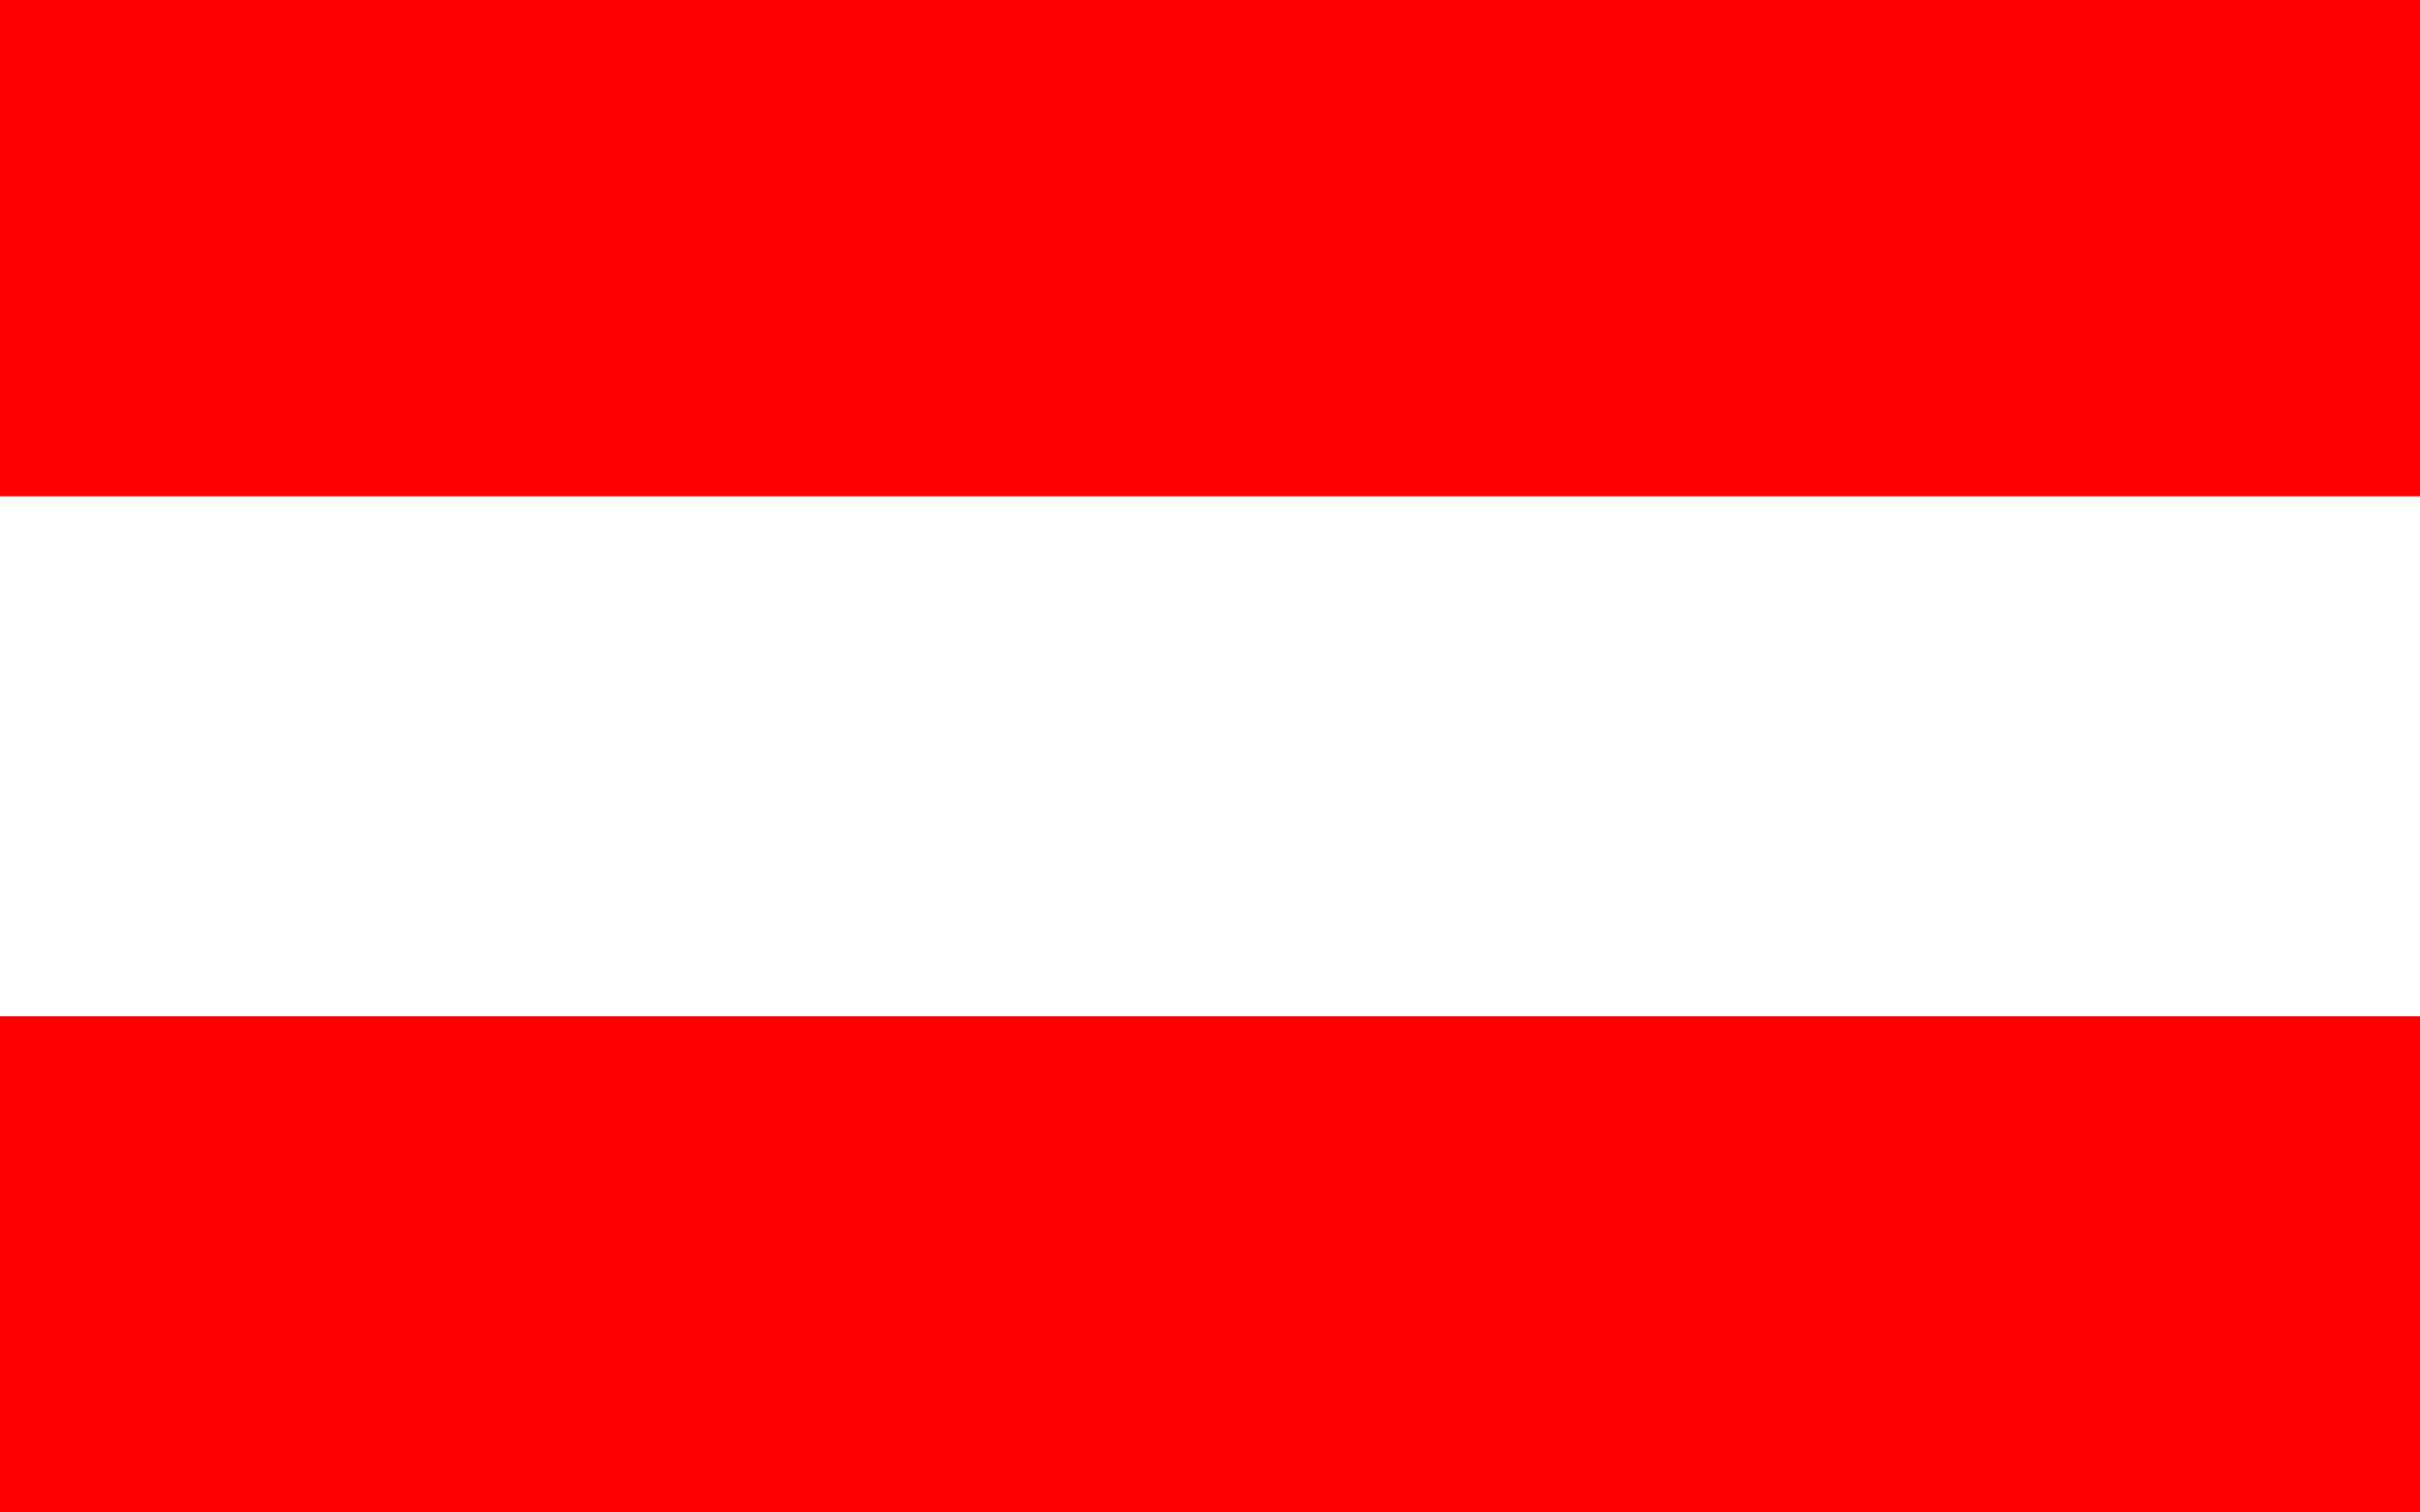
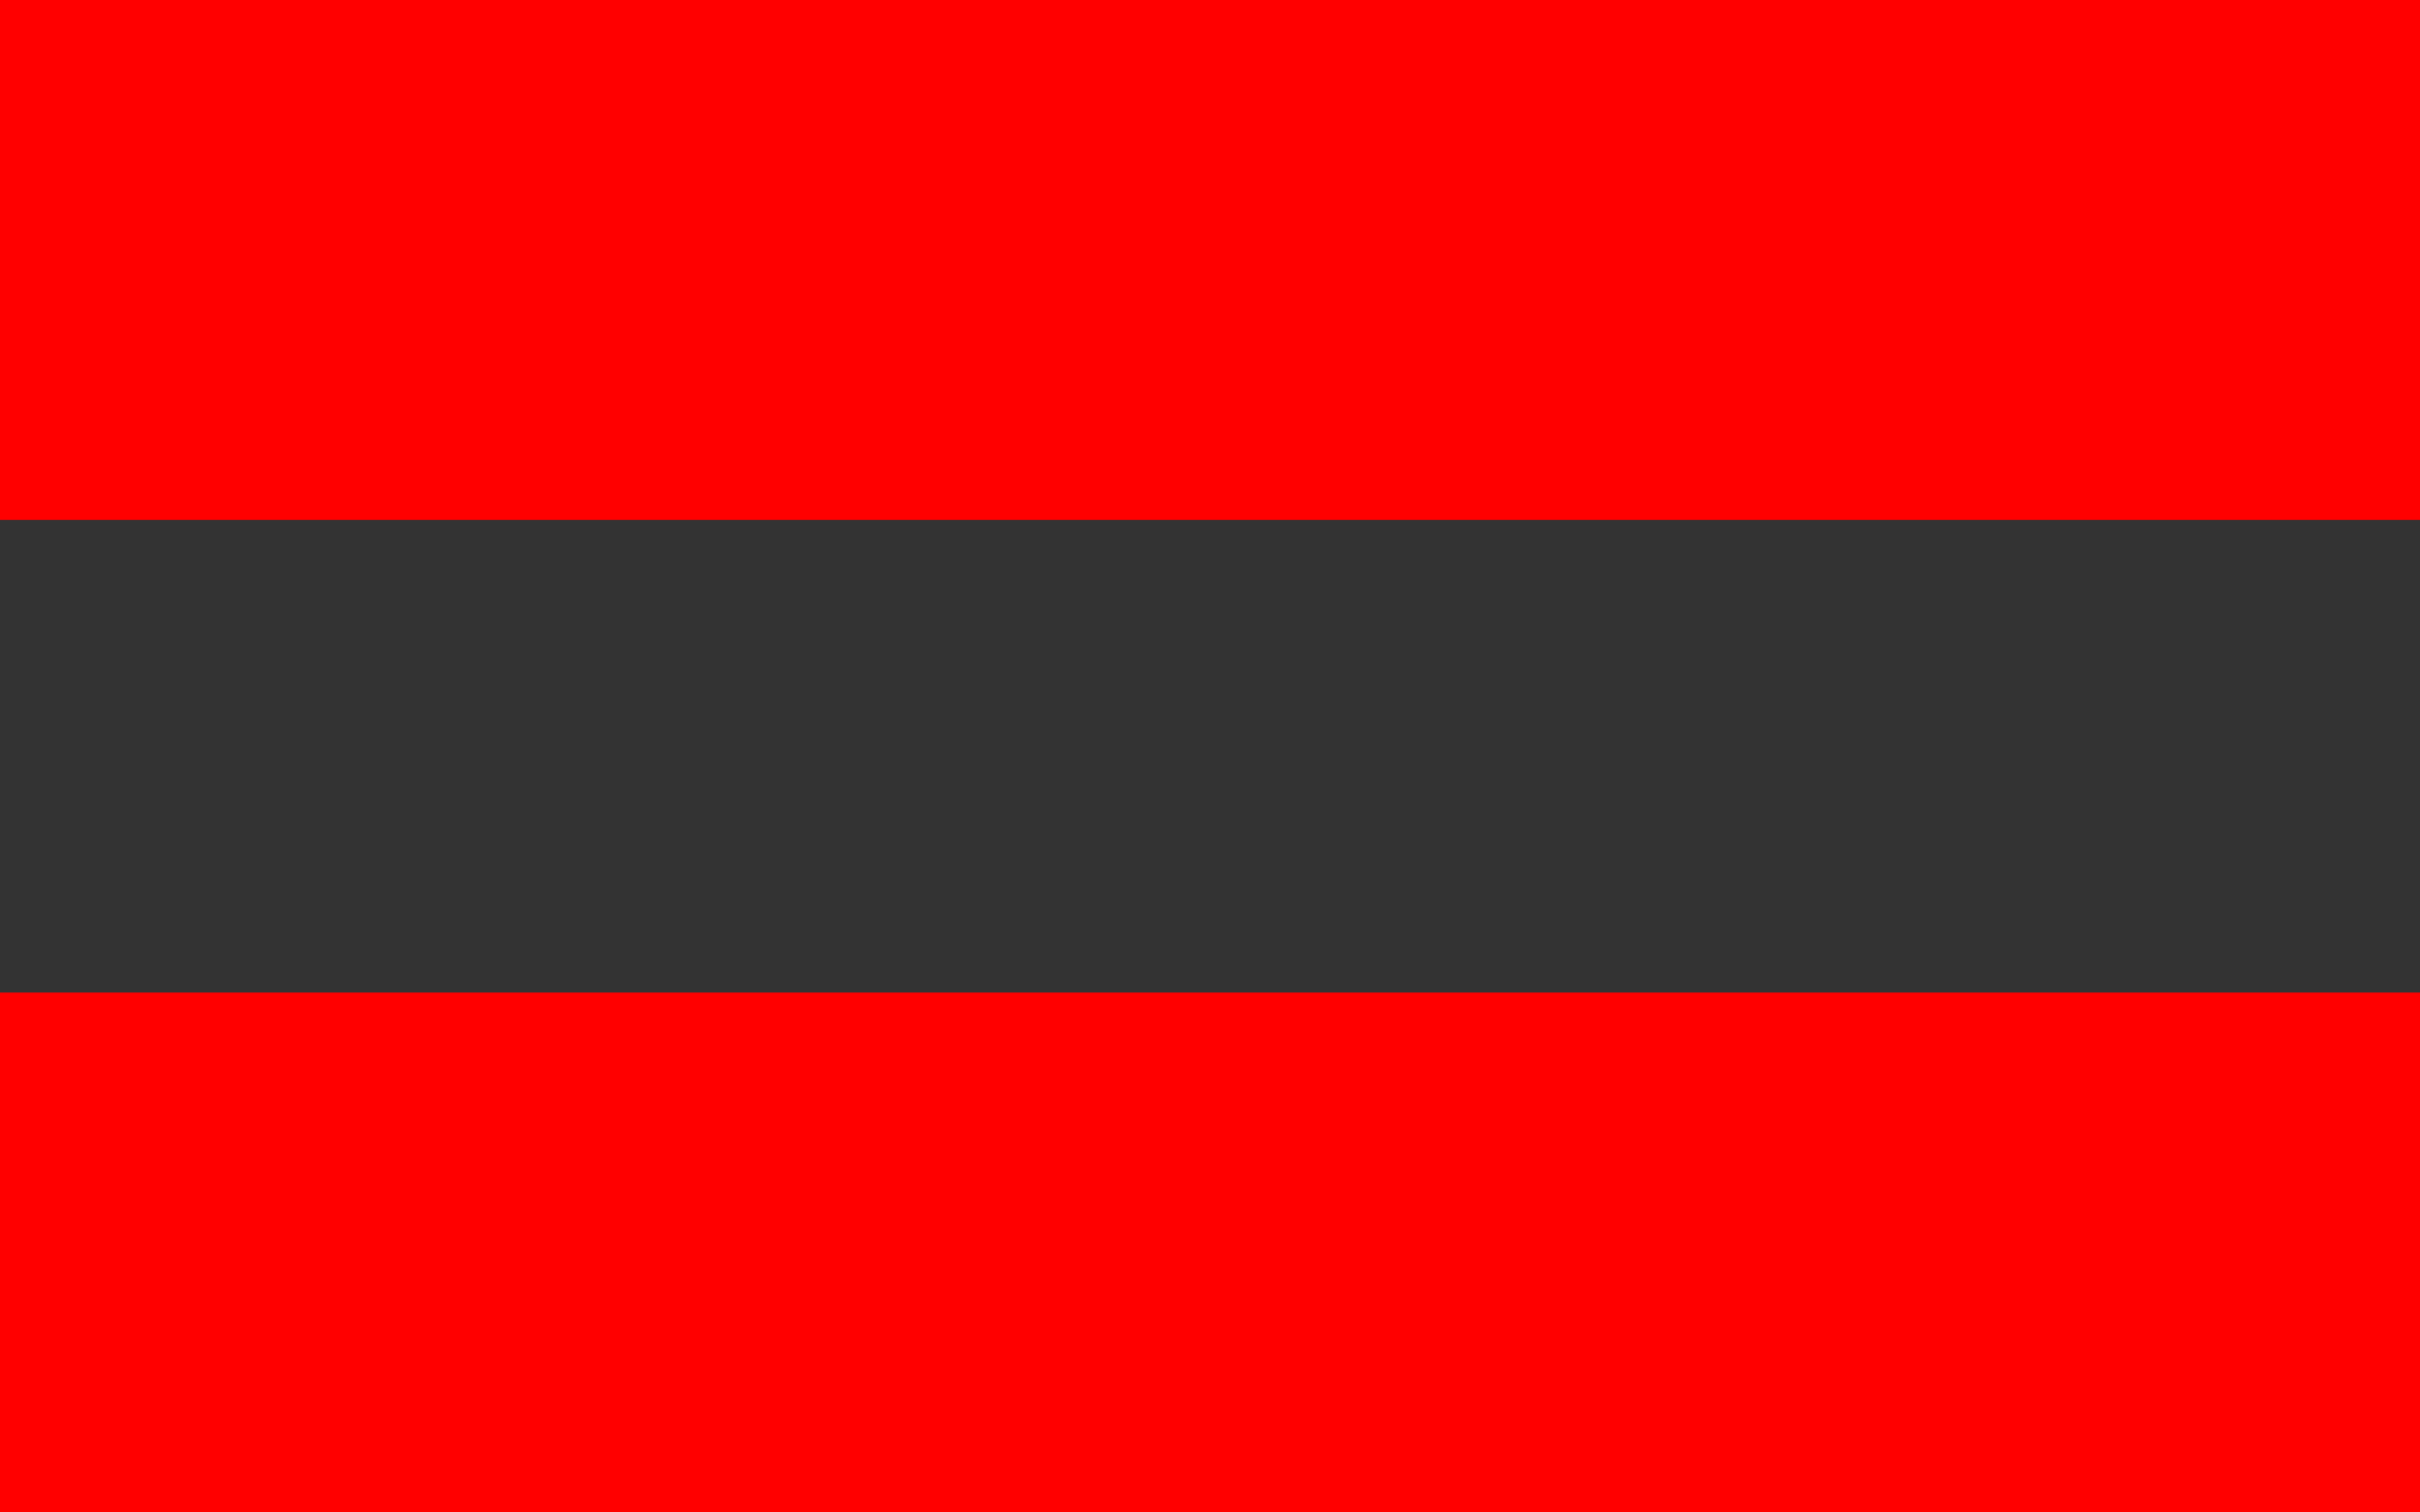
<svg xmlns="http://www.w3.org/2000/svg" width="64px" height="40px" viewBox="0 0 64 40" version="1.1">
  <rect x="0" y="0" width="64" height="40" fill="#333333" stroke="none" />
  <title>flag-de</title>
  <g id="Symbols" stroke="none" stroke-width="1" fill="none" fill-rule="evenodd">
    <g id="Misc/flag-at" transform="translate(0, -12)">
      <g id="flag-de" transform="translate(0, 12)">
        <rect id="Rectangle" fill="#FF0000" x="0" y="0" width="64" height="13.75" />
        <rect id="Rectangle" fill="#FF0000" x="0" y="26.25" width="64" height="13.75" />
-         <rect id="Rectangle" fill="#FFFFFF" x="0" y="13.125" width="64" height="13.75" />
      </g>
    </g>
  </g>
</svg>